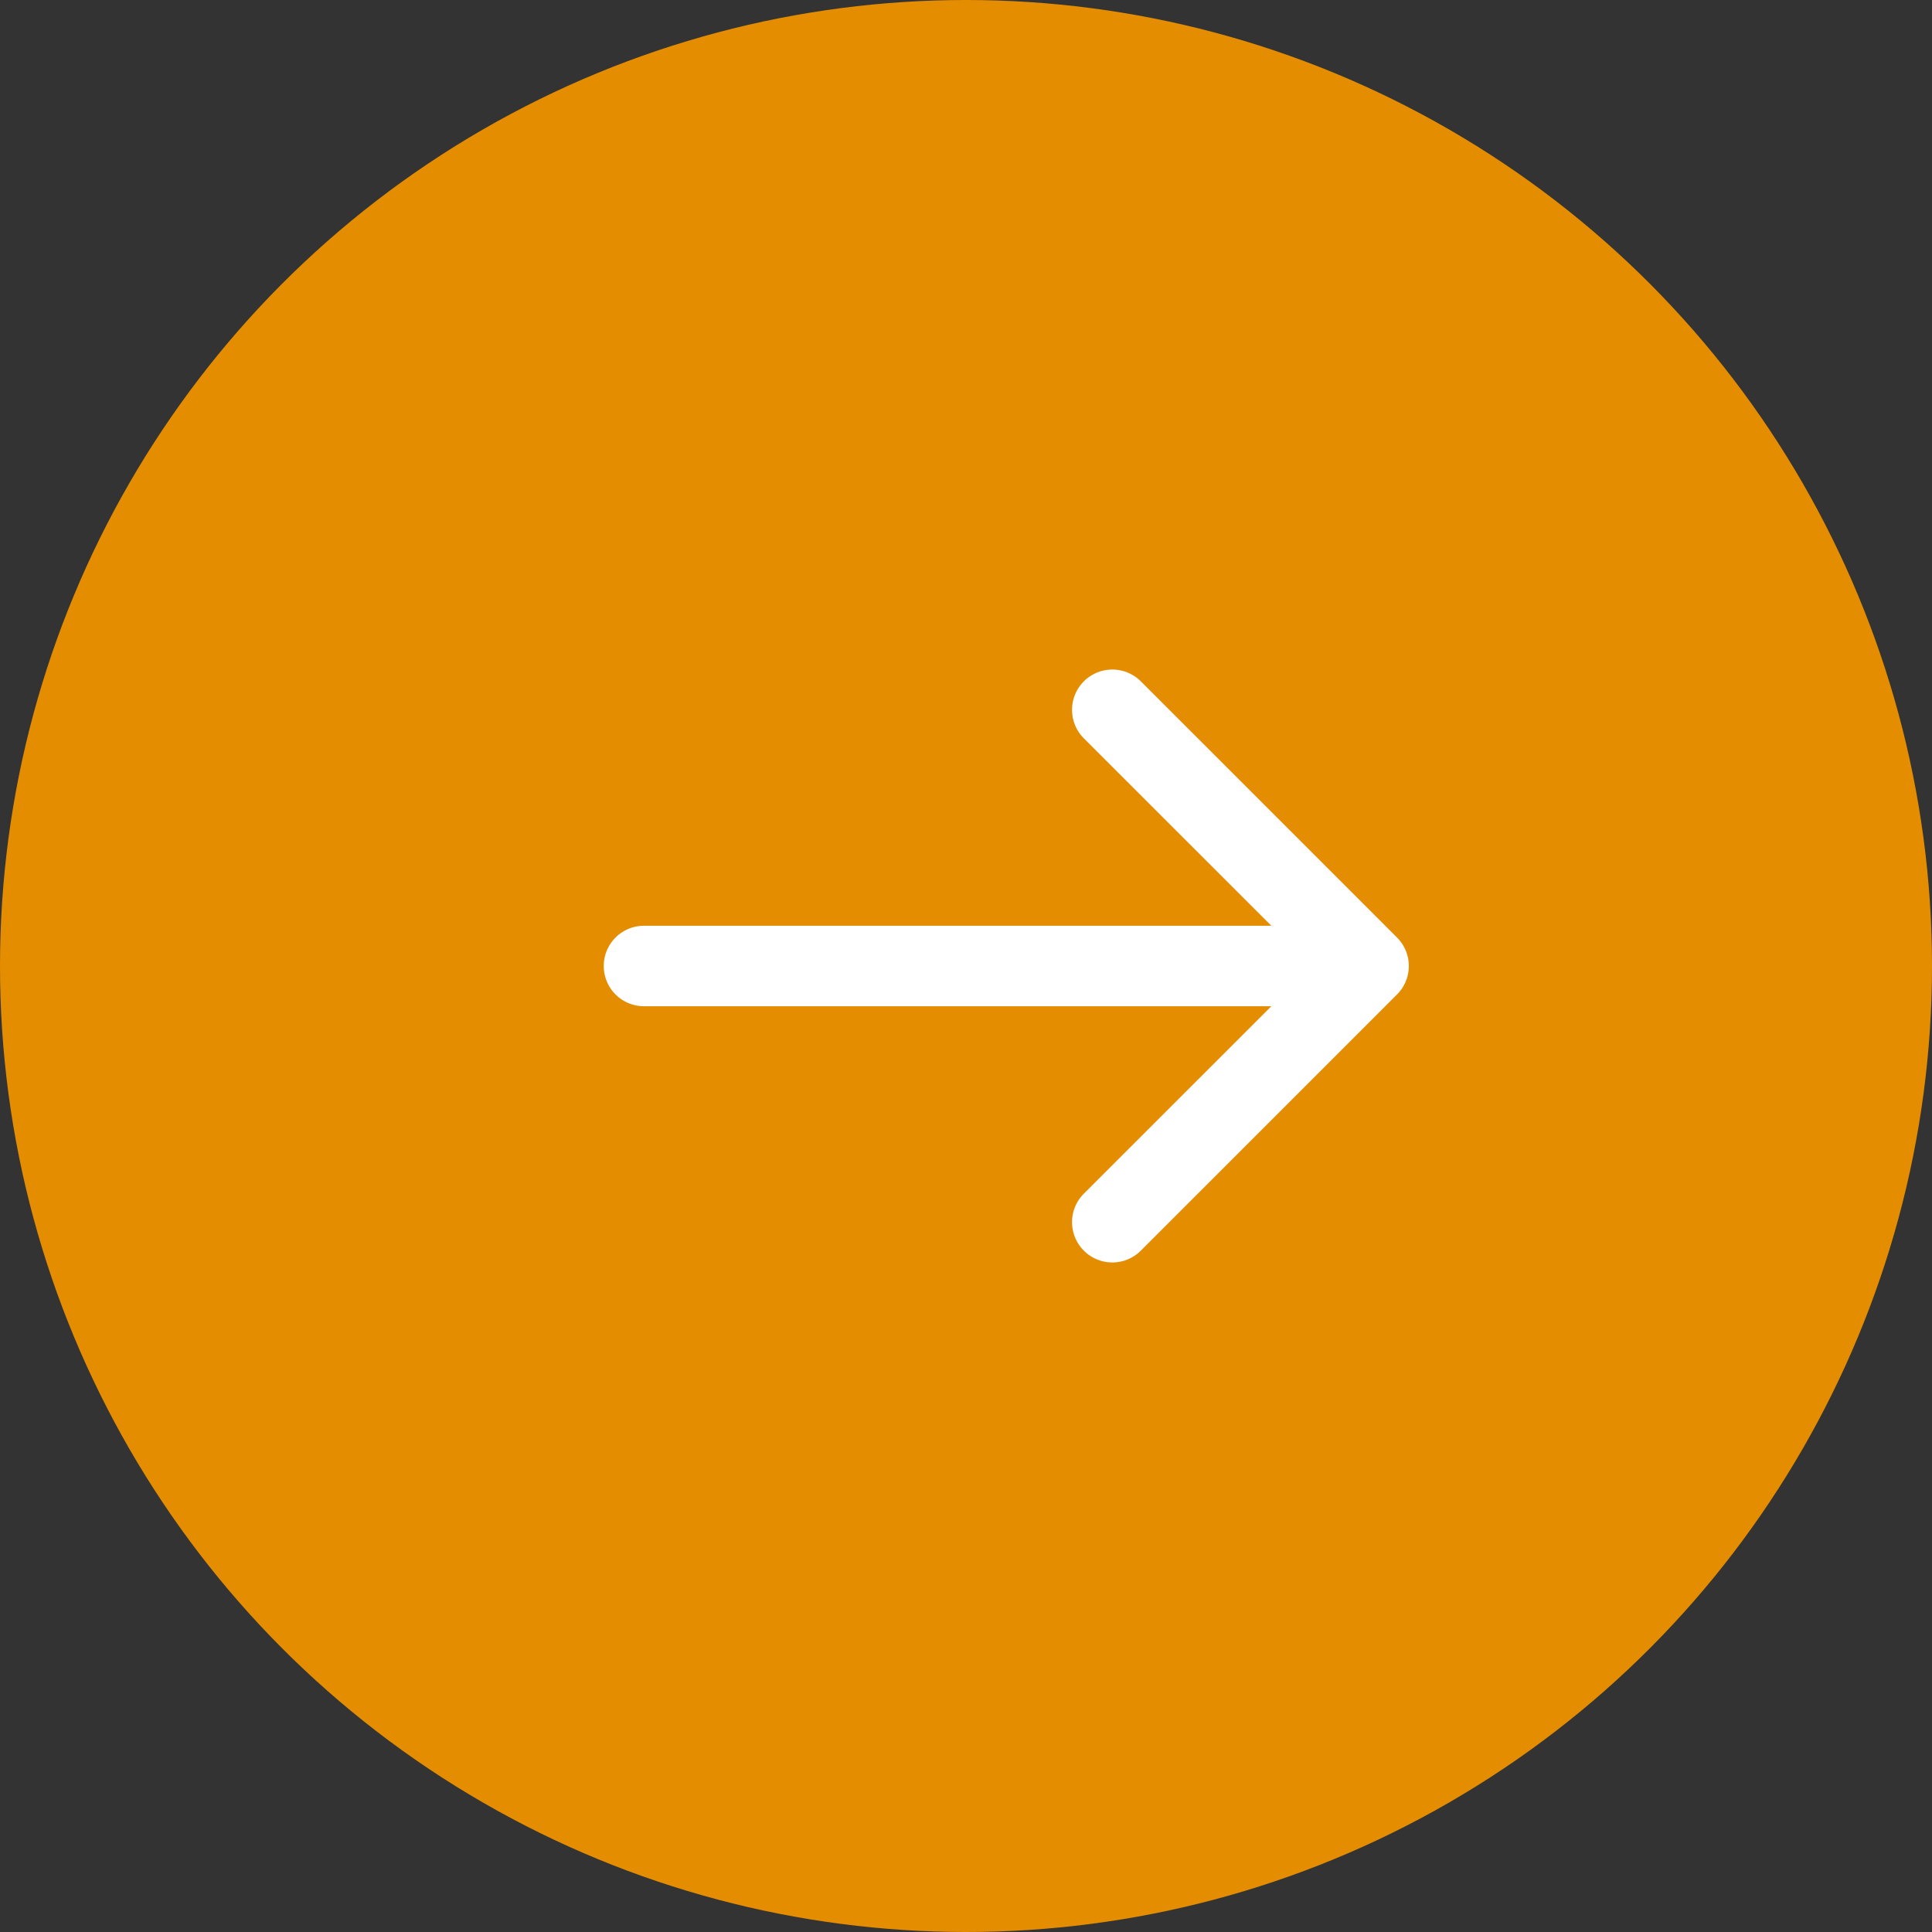
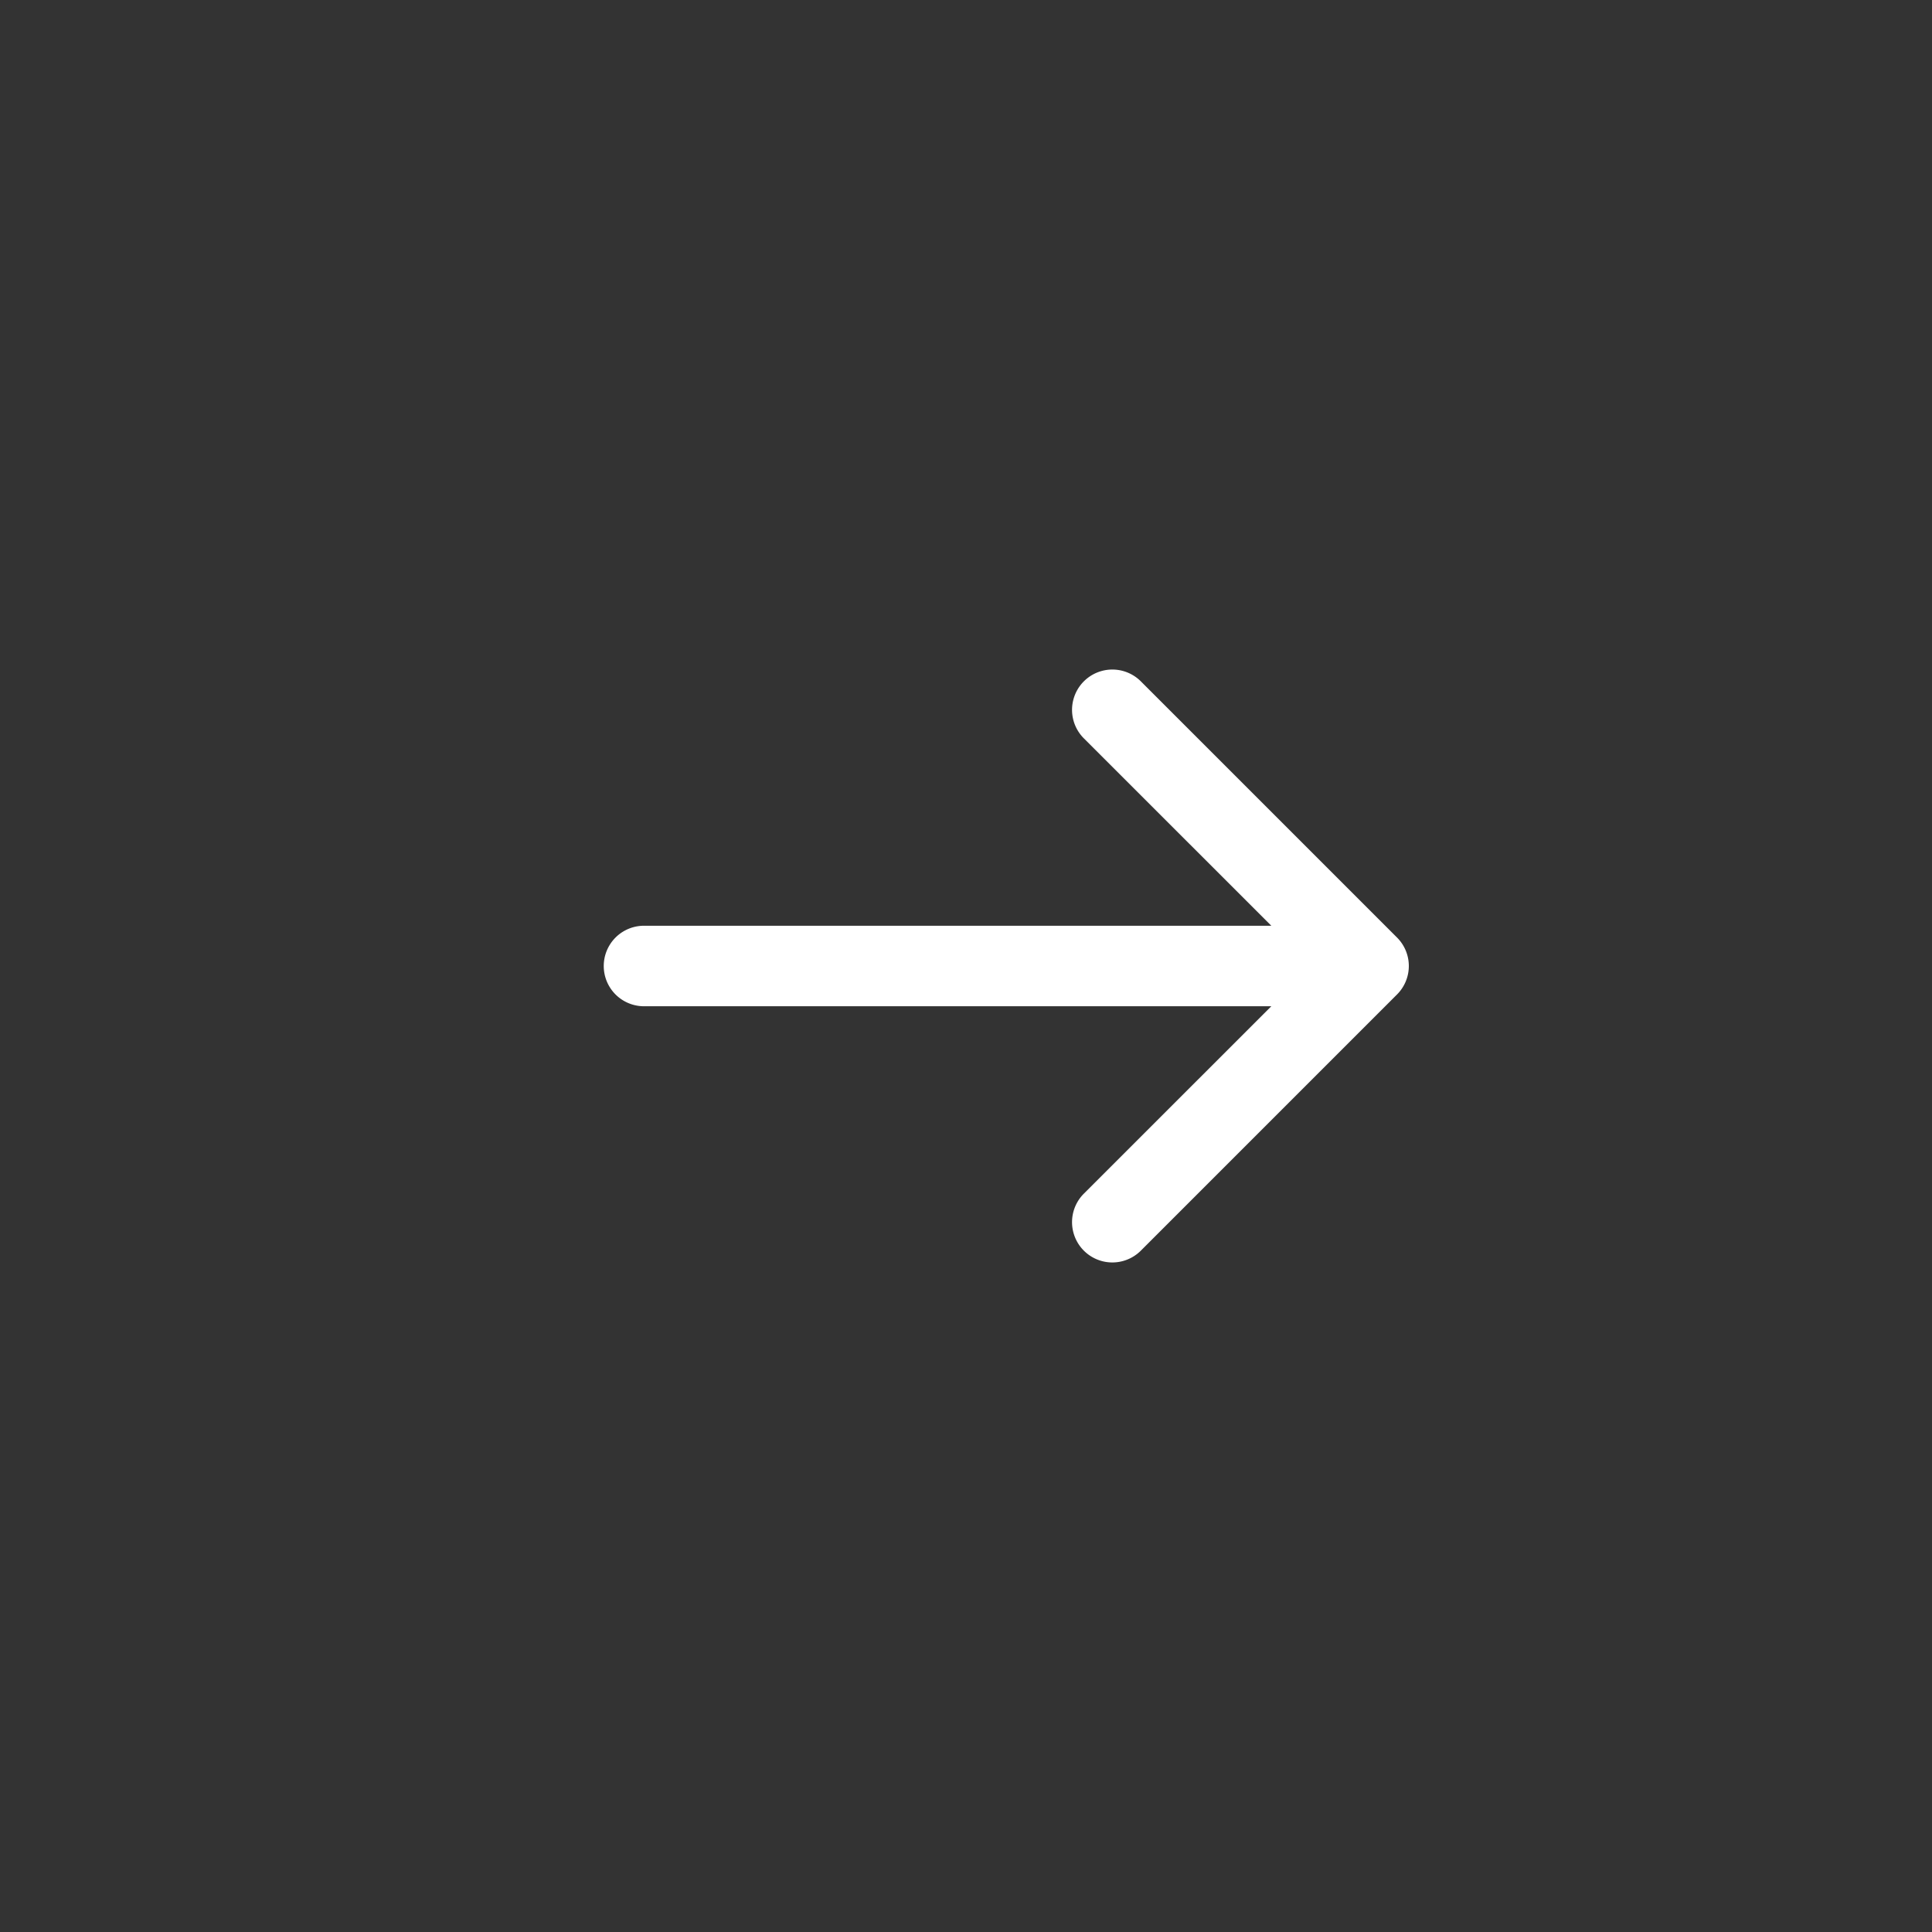
<svg xmlns="http://www.w3.org/2000/svg" width="24" height="24" fill="none">
  <rect width="100%" height="100%" fill="#333333" stroke="none" />
-   <circle cx="12" cy="12" r="12" fill="#E58D00" />
  <path d="M8 11.5a.5.5 0 000 1v-1zm9.354.854a.5.5 0 000-.708l-3.182-3.182a.5.5 0 10-.708.708L16.293 12l-2.829 2.828a.5.5 0 10.708.708l3.182-3.182zM8 12.5h9v-1H8v1z" fill="#fff" />
</svg>